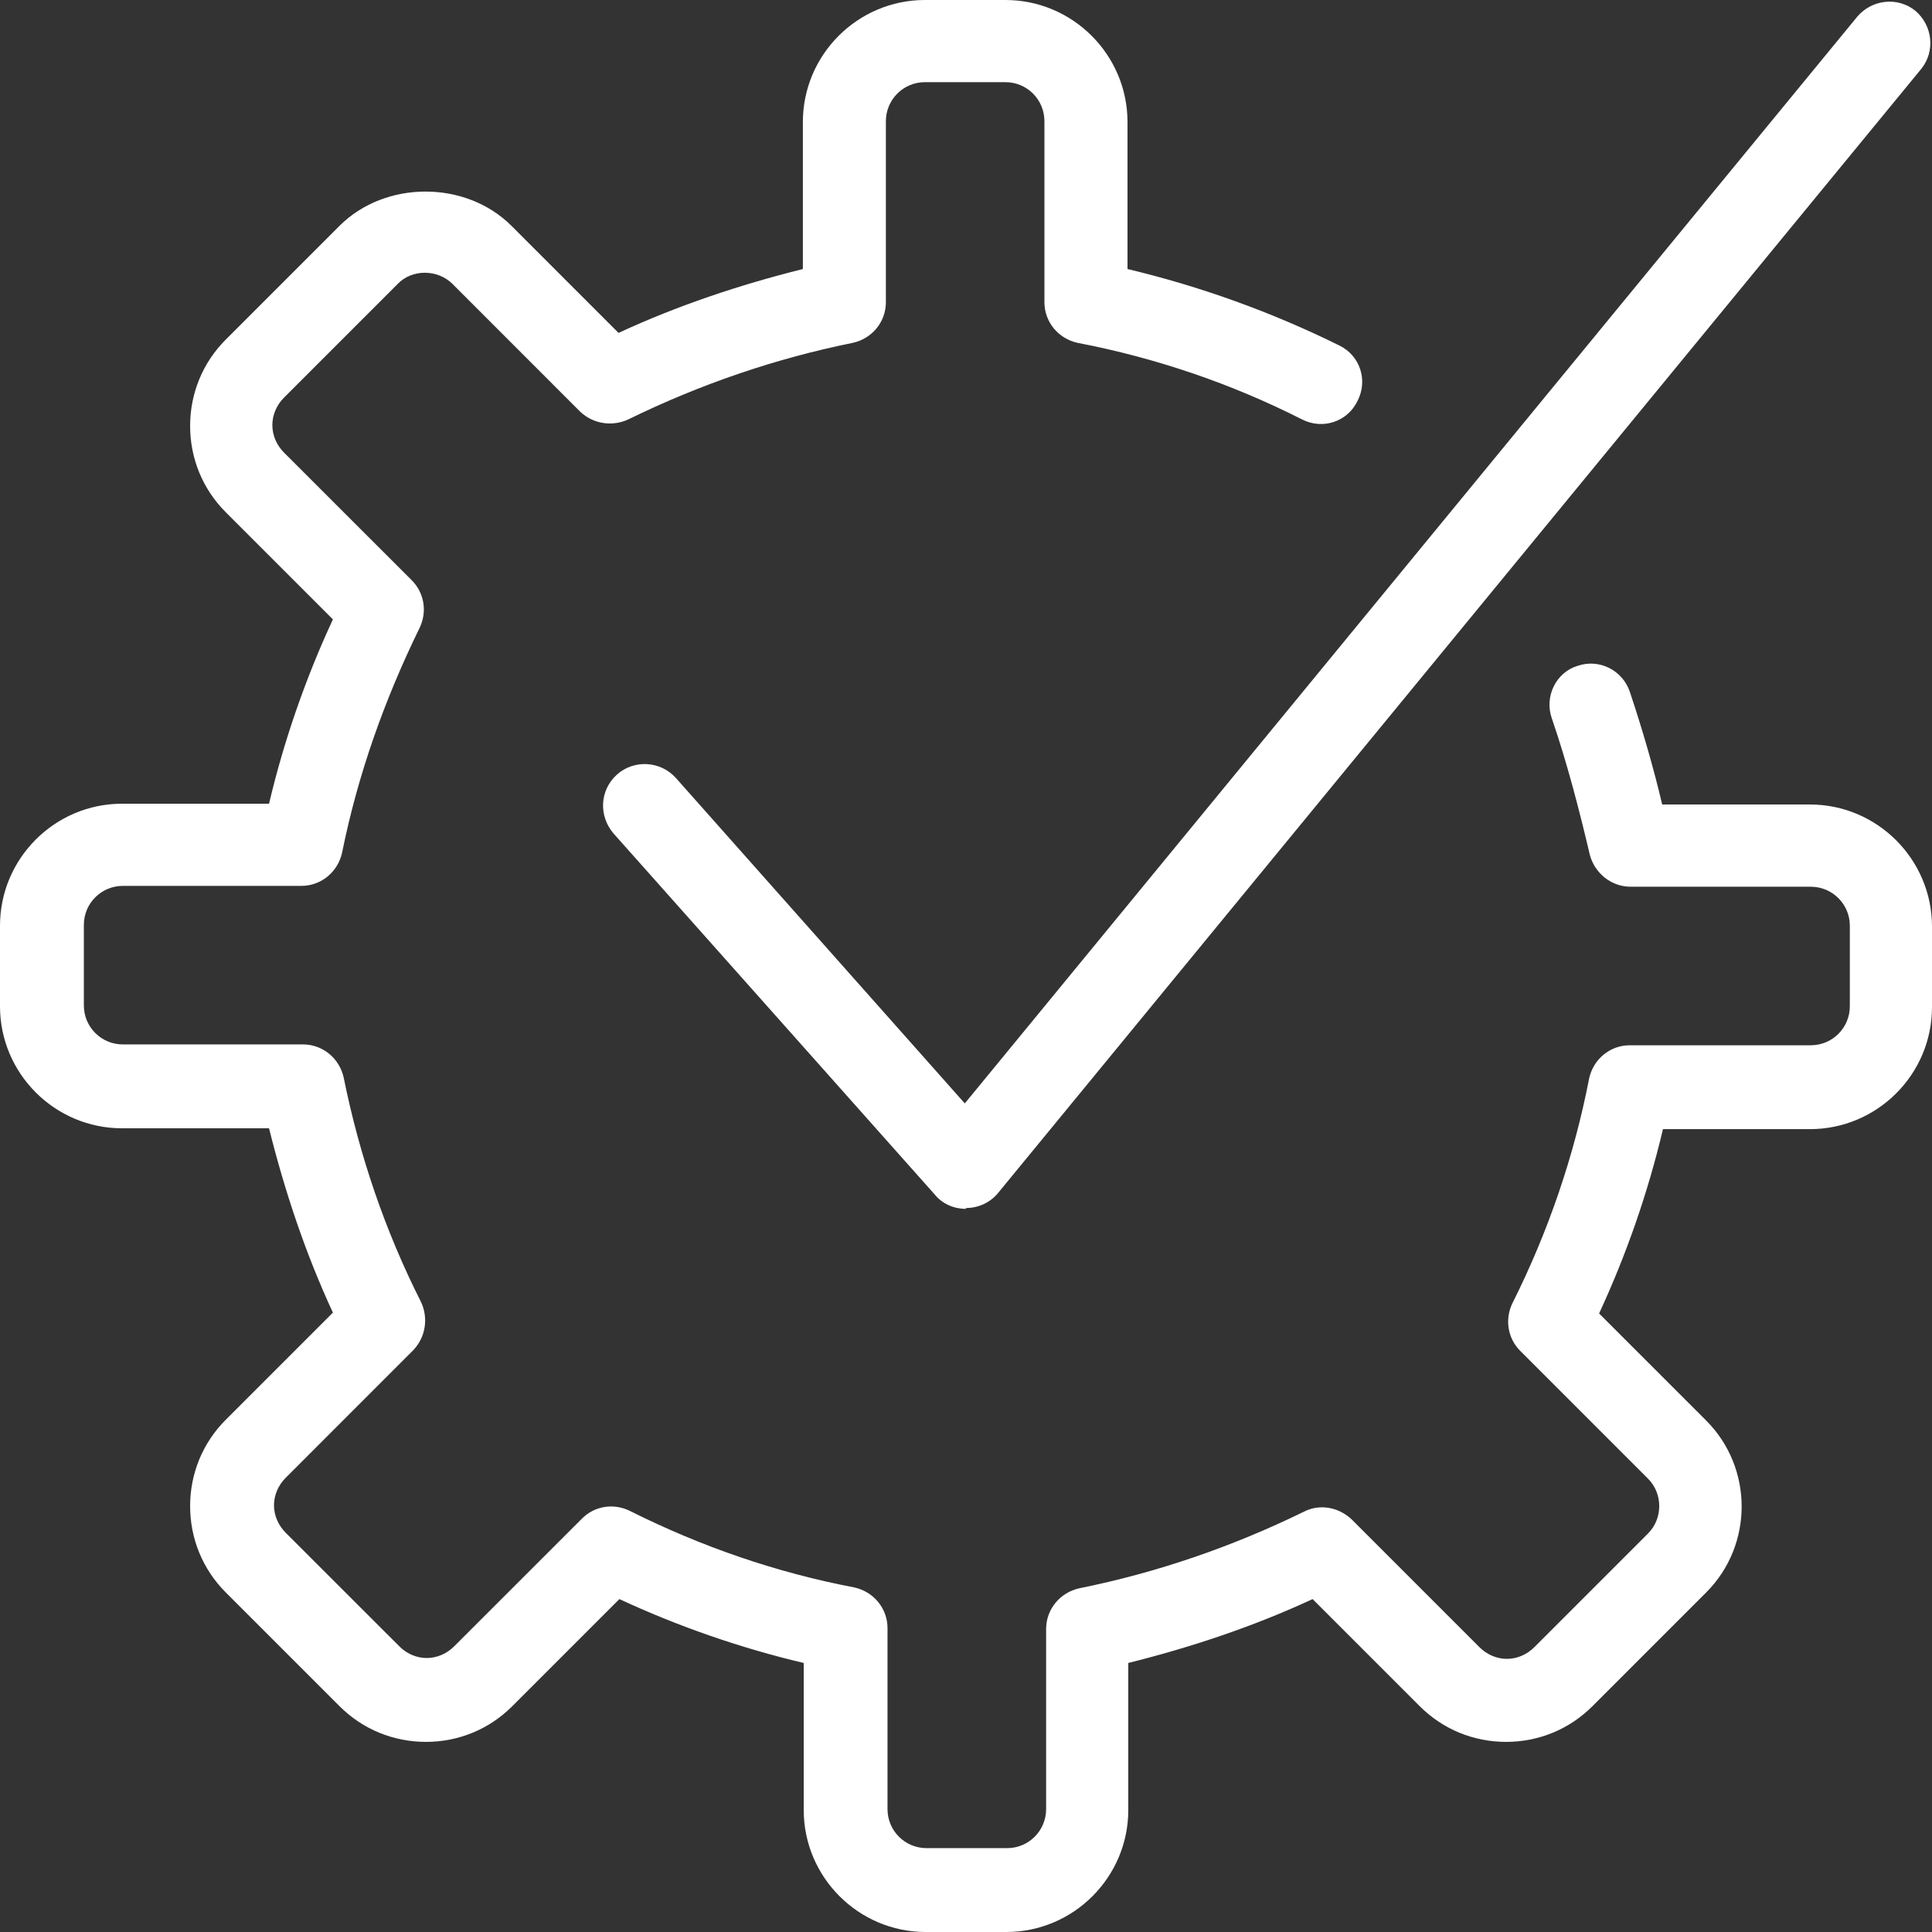
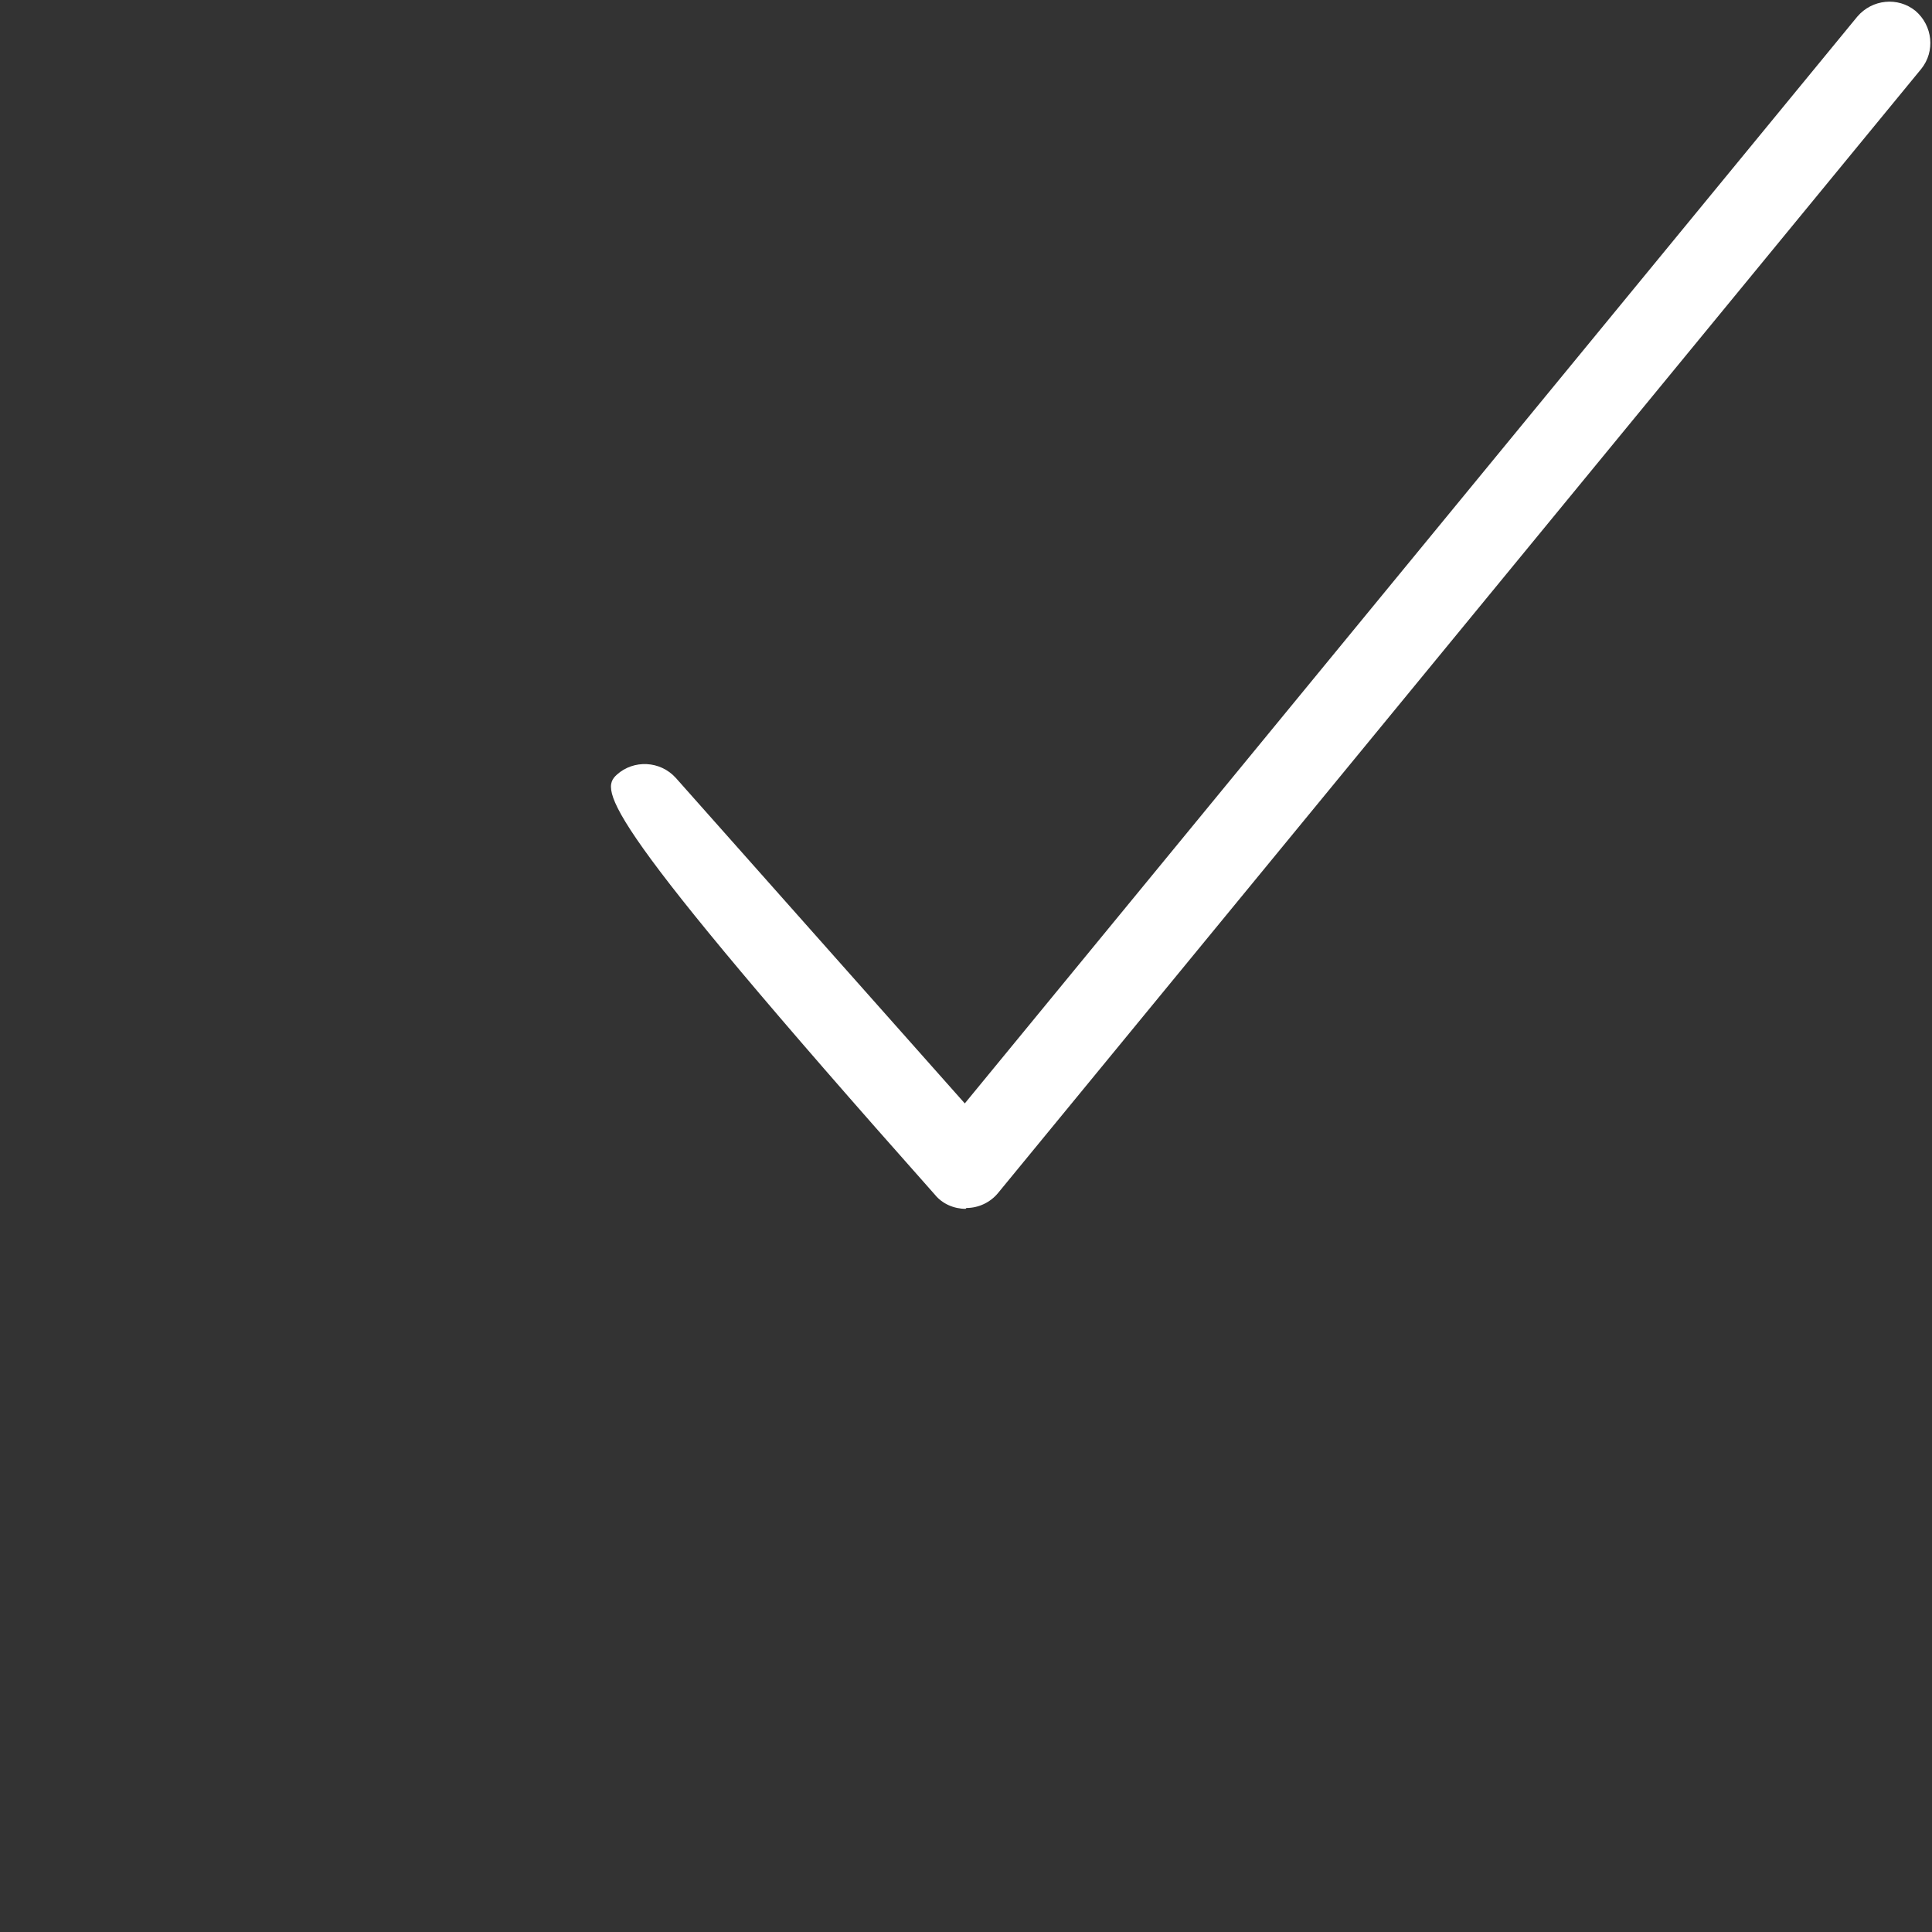
<svg xmlns="http://www.w3.org/2000/svg" width="32" height="32" viewBox="0 0 32 32" fill="none">
  <rect x="0" y="0" width="32" height="32" fill="#333333" stroke="none" />
-   <path d="M16.667 32H15.333C14.219 32 13.312 31.092 13.312 29.979V27.544C12.266 27.297 11.235 26.939 10.259 26.486L8.485 28.26C8.1 28.645 7.591 28.851 7.055 28.851C6.518 28.851 6.009 28.645 5.624 28.26L3.74 26.376C3.355 25.991 3.149 25.482 3.149 24.945C3.149 24.409 3.355 23.9 3.74 23.515L5.514 21.741C5.061 20.765 4.717 19.734 4.456 18.688H2.021C0.908 18.688 0 17.781 0 16.667V15.333C0 14.219 0.908 13.312 2.021 13.312H4.456C4.703 12.266 5.061 11.235 5.514 10.259L3.74 8.485C3.355 8.1 3.149 7.591 3.149 7.055C3.149 6.518 3.355 6.009 3.74 5.624L5.624 3.74C6.381 2.984 7.715 2.984 8.471 3.74L10.245 5.514C11.221 5.061 12.253 4.717 13.298 4.456V2.021C13.298 0.908 14.205 0 15.319 0H16.653C17.767 0 18.675 0.908 18.675 2.021V4.456C19.885 4.744 21.067 5.171 22.181 5.721C22.525 5.886 22.663 6.298 22.484 6.642C22.319 6.986 21.906 7.123 21.562 6.945C20.394 6.353 19.142 5.927 17.85 5.679C17.533 5.611 17.299 5.336 17.299 5.006V2.008C17.299 1.65 17.011 1.361 16.653 1.361H15.319C14.962 1.361 14.673 1.65 14.673 2.008V5.006C14.673 5.336 14.439 5.611 14.123 5.679C12.83 5.941 11.593 6.367 10.41 6.945C10.149 7.068 9.832 7.027 9.612 6.821L7.495 4.703C7.247 4.456 6.821 4.456 6.587 4.703L4.703 6.587C4.579 6.711 4.511 6.876 4.511 7.041C4.511 7.206 4.579 7.371 4.703 7.495L6.821 9.612C7.027 9.819 7.082 10.135 6.945 10.41C6.367 11.593 5.927 12.83 5.666 14.123C5.597 14.439 5.322 14.673 4.992 14.673H2.035C1.678 14.673 1.389 14.962 1.389 15.319V16.653C1.389 17.011 1.678 17.299 2.035 17.299H5.019C5.349 17.299 5.624 17.533 5.693 17.85C5.954 19.142 6.381 20.394 6.972 21.562C7.096 21.824 7.055 22.14 6.848 22.36L4.731 24.478C4.607 24.602 4.538 24.767 4.538 24.932C4.538 25.097 4.607 25.262 4.731 25.386L6.615 27.269C6.738 27.393 6.903 27.462 7.068 27.462C7.233 27.462 7.398 27.393 7.522 27.269L9.64 25.152C9.846 24.945 10.162 24.89 10.438 25.028C11.62 25.619 12.858 26.046 14.15 26.293C14.467 26.362 14.7 26.637 14.7 26.967V29.965C14.7 30.322 14.989 30.611 15.347 30.611H16.681C17.038 30.611 17.327 30.322 17.327 29.965V26.981C17.327 26.651 17.561 26.376 17.877 26.307C19.17 26.046 20.407 25.619 21.59 25.042C21.851 24.904 22.168 24.959 22.388 25.166L24.505 27.283C24.629 27.407 24.794 27.476 24.959 27.476C25.124 27.476 25.289 27.407 25.413 27.283L27.297 25.399C27.544 25.152 27.544 24.739 27.297 24.492L25.179 22.374C24.973 22.168 24.918 21.851 25.055 21.576C25.647 20.394 26.073 19.142 26.321 17.863C26.389 17.547 26.664 17.313 26.994 17.313H29.992C30.35 17.313 30.639 17.024 30.639 16.667V15.333C30.639 14.976 30.35 14.687 29.992 14.687H27.008C26.692 14.687 26.417 14.467 26.334 14.164C26.169 13.463 25.963 12.652 25.702 11.895C25.578 11.538 25.77 11.139 26.128 11.029C26.486 10.905 26.871 11.098 26.994 11.455C27.201 12.074 27.393 12.734 27.531 13.325H29.979C31.092 13.325 32 14.233 32 15.347V16.681C32 17.795 31.092 18.702 29.979 18.702H27.544C27.297 19.747 26.939 20.779 26.486 21.755L28.26 23.529C29.043 24.313 29.043 25.592 28.26 26.376L26.376 28.26C25.991 28.645 25.482 28.851 24.945 28.851C24.409 28.851 23.9 28.645 23.515 28.26L21.741 26.486C20.765 26.939 19.734 27.283 18.688 27.544V29.979C18.688 31.092 17.781 32 16.667 32Z" fill="white" />
-   <path d="M15.993 20.022C15.801 20.022 15.608 19.94 15.485 19.788L10.163 13.806C9.915 13.518 9.929 13.091 10.218 12.83C10.493 12.582 10.933 12.596 11.194 12.885L15.98 18.276L30.763 0.275C31.01 -0.014 31.436 -0.055 31.725 0.179C32.014 0.426 32.055 0.852 31.822 1.141L16.53 19.761C16.406 19.912 16.213 20.008 16.007 20.008L15.993 20.022Z" fill="white" />
+   <path d="M15.993 20.022C15.801 20.022 15.608 19.94 15.485 19.788C9.915 13.518 9.929 13.091 10.218 12.83C10.493 12.582 10.933 12.596 11.194 12.885L15.98 18.276L30.763 0.275C31.01 -0.014 31.436 -0.055 31.725 0.179C32.014 0.426 32.055 0.852 31.822 1.141L16.53 19.761C16.406 19.912 16.213 20.008 16.007 20.008L15.993 20.022Z" fill="white" />
</svg>